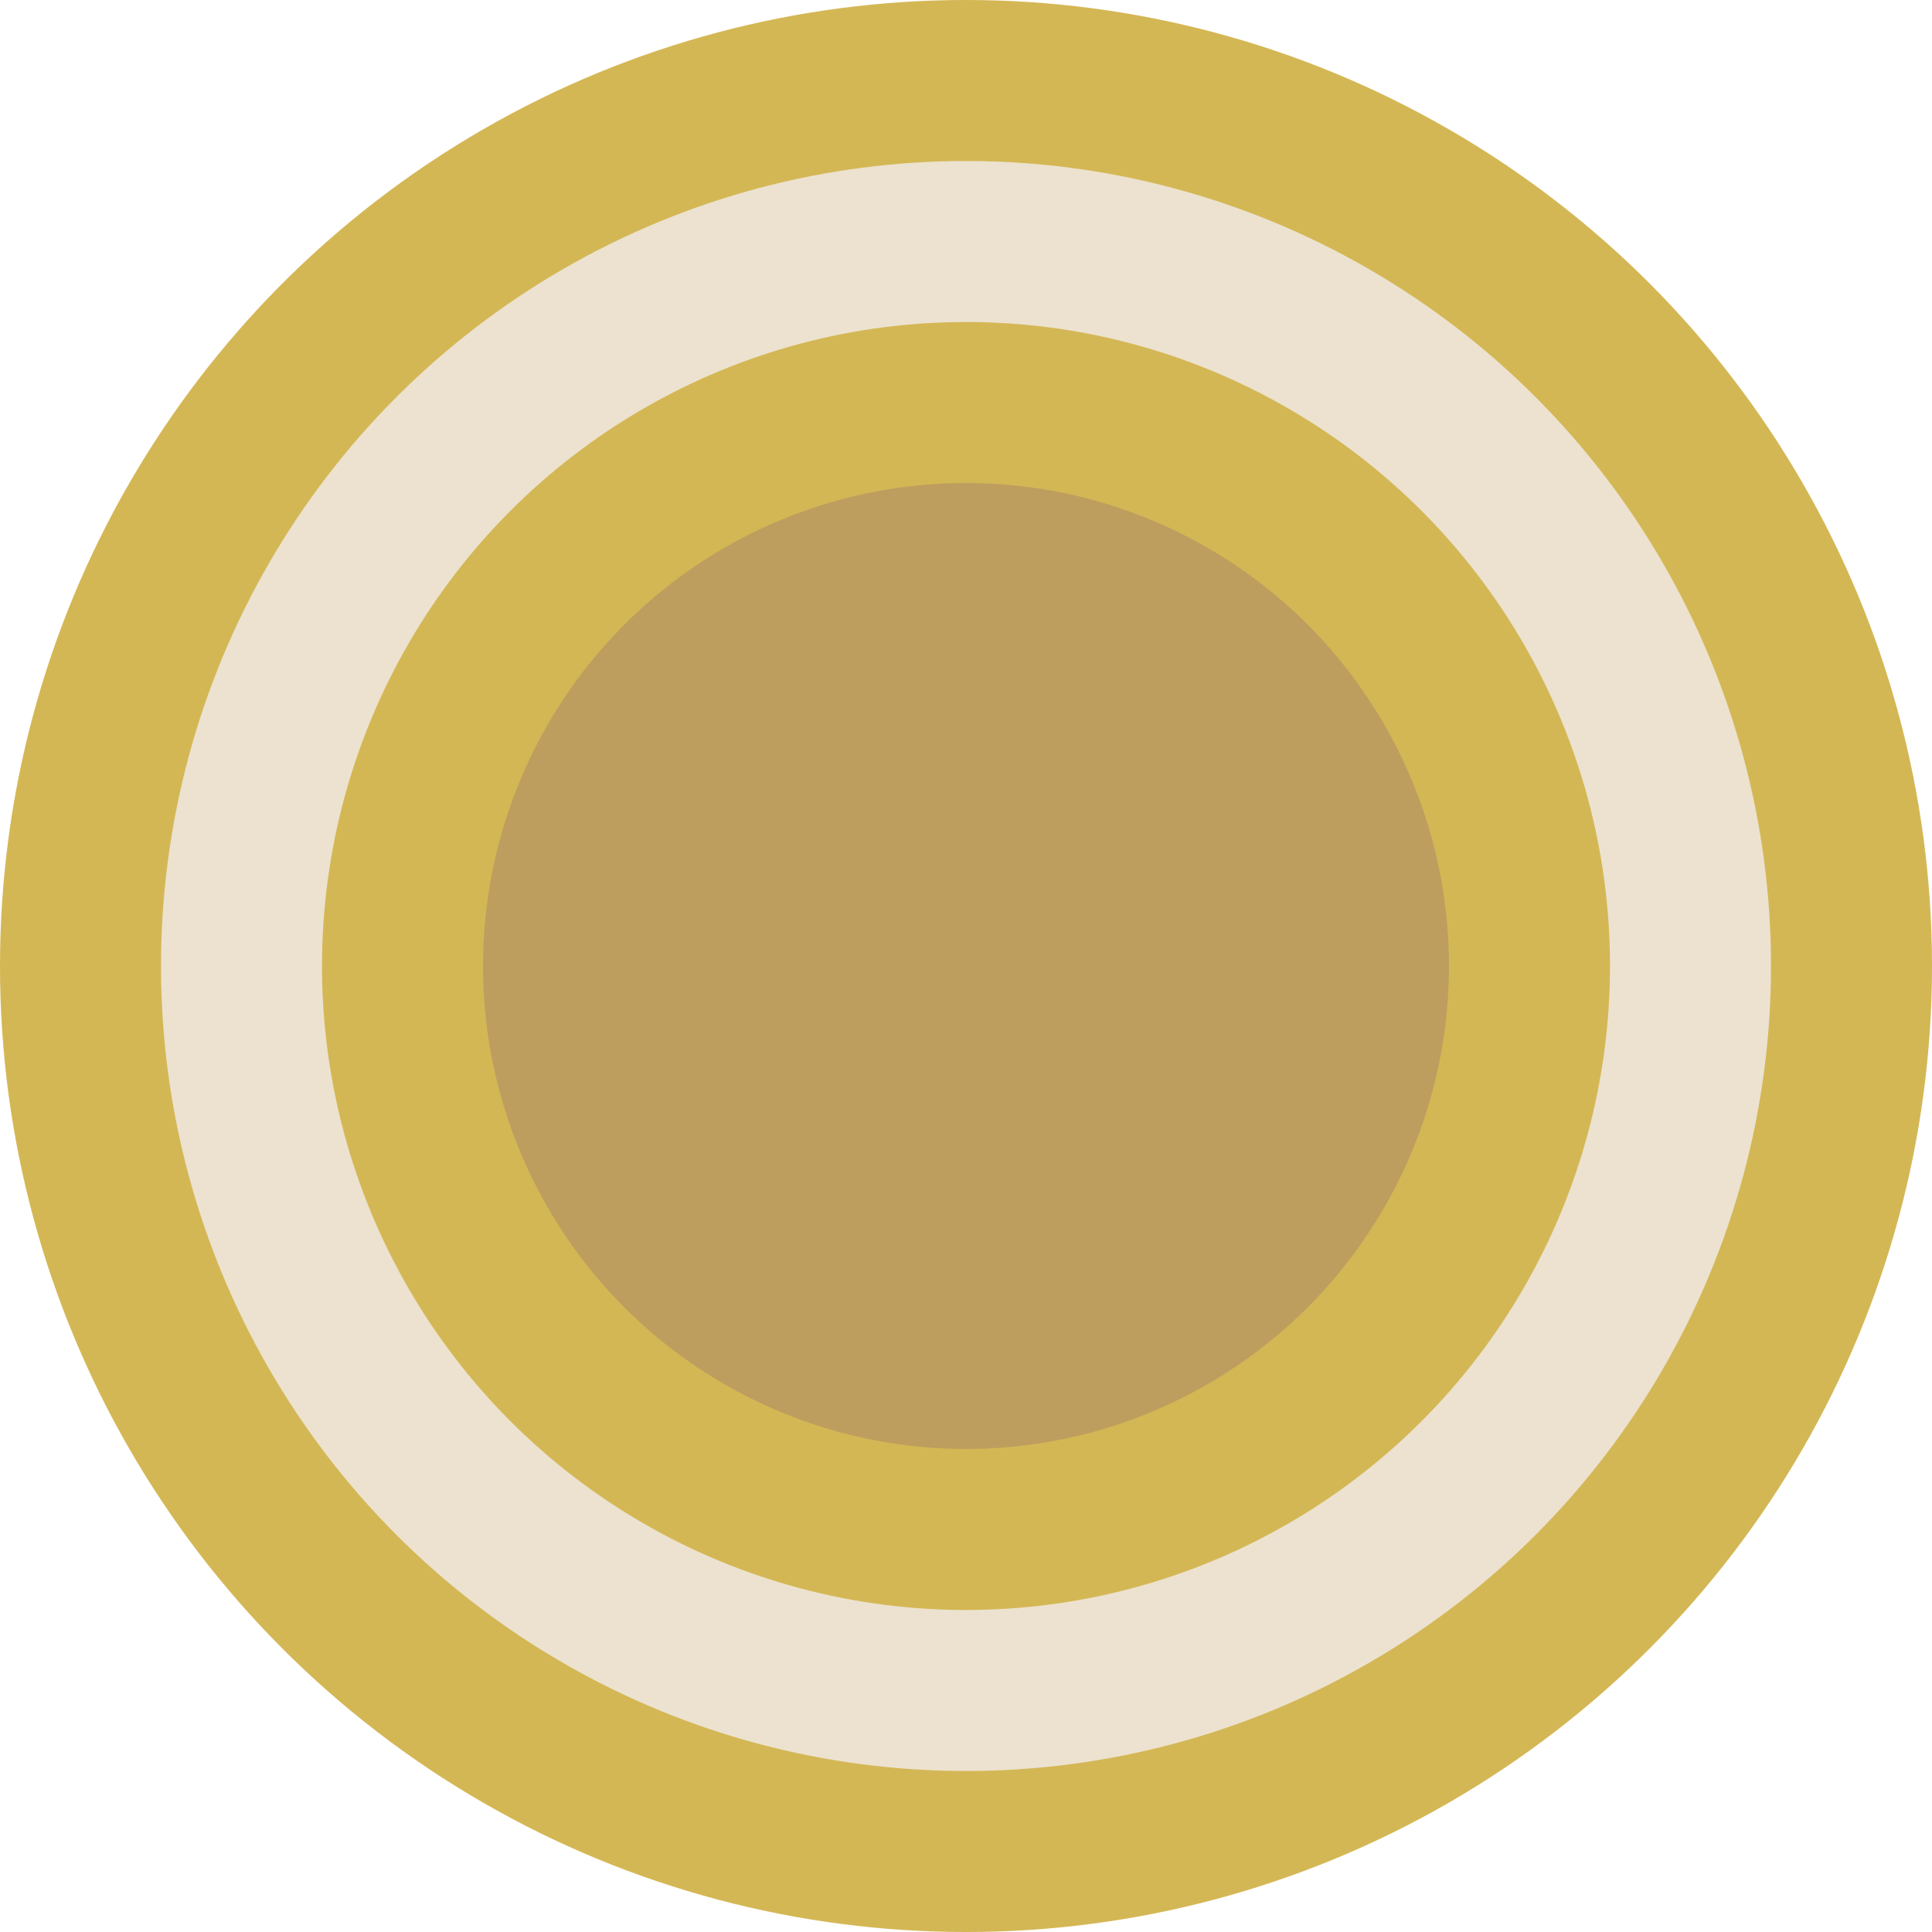
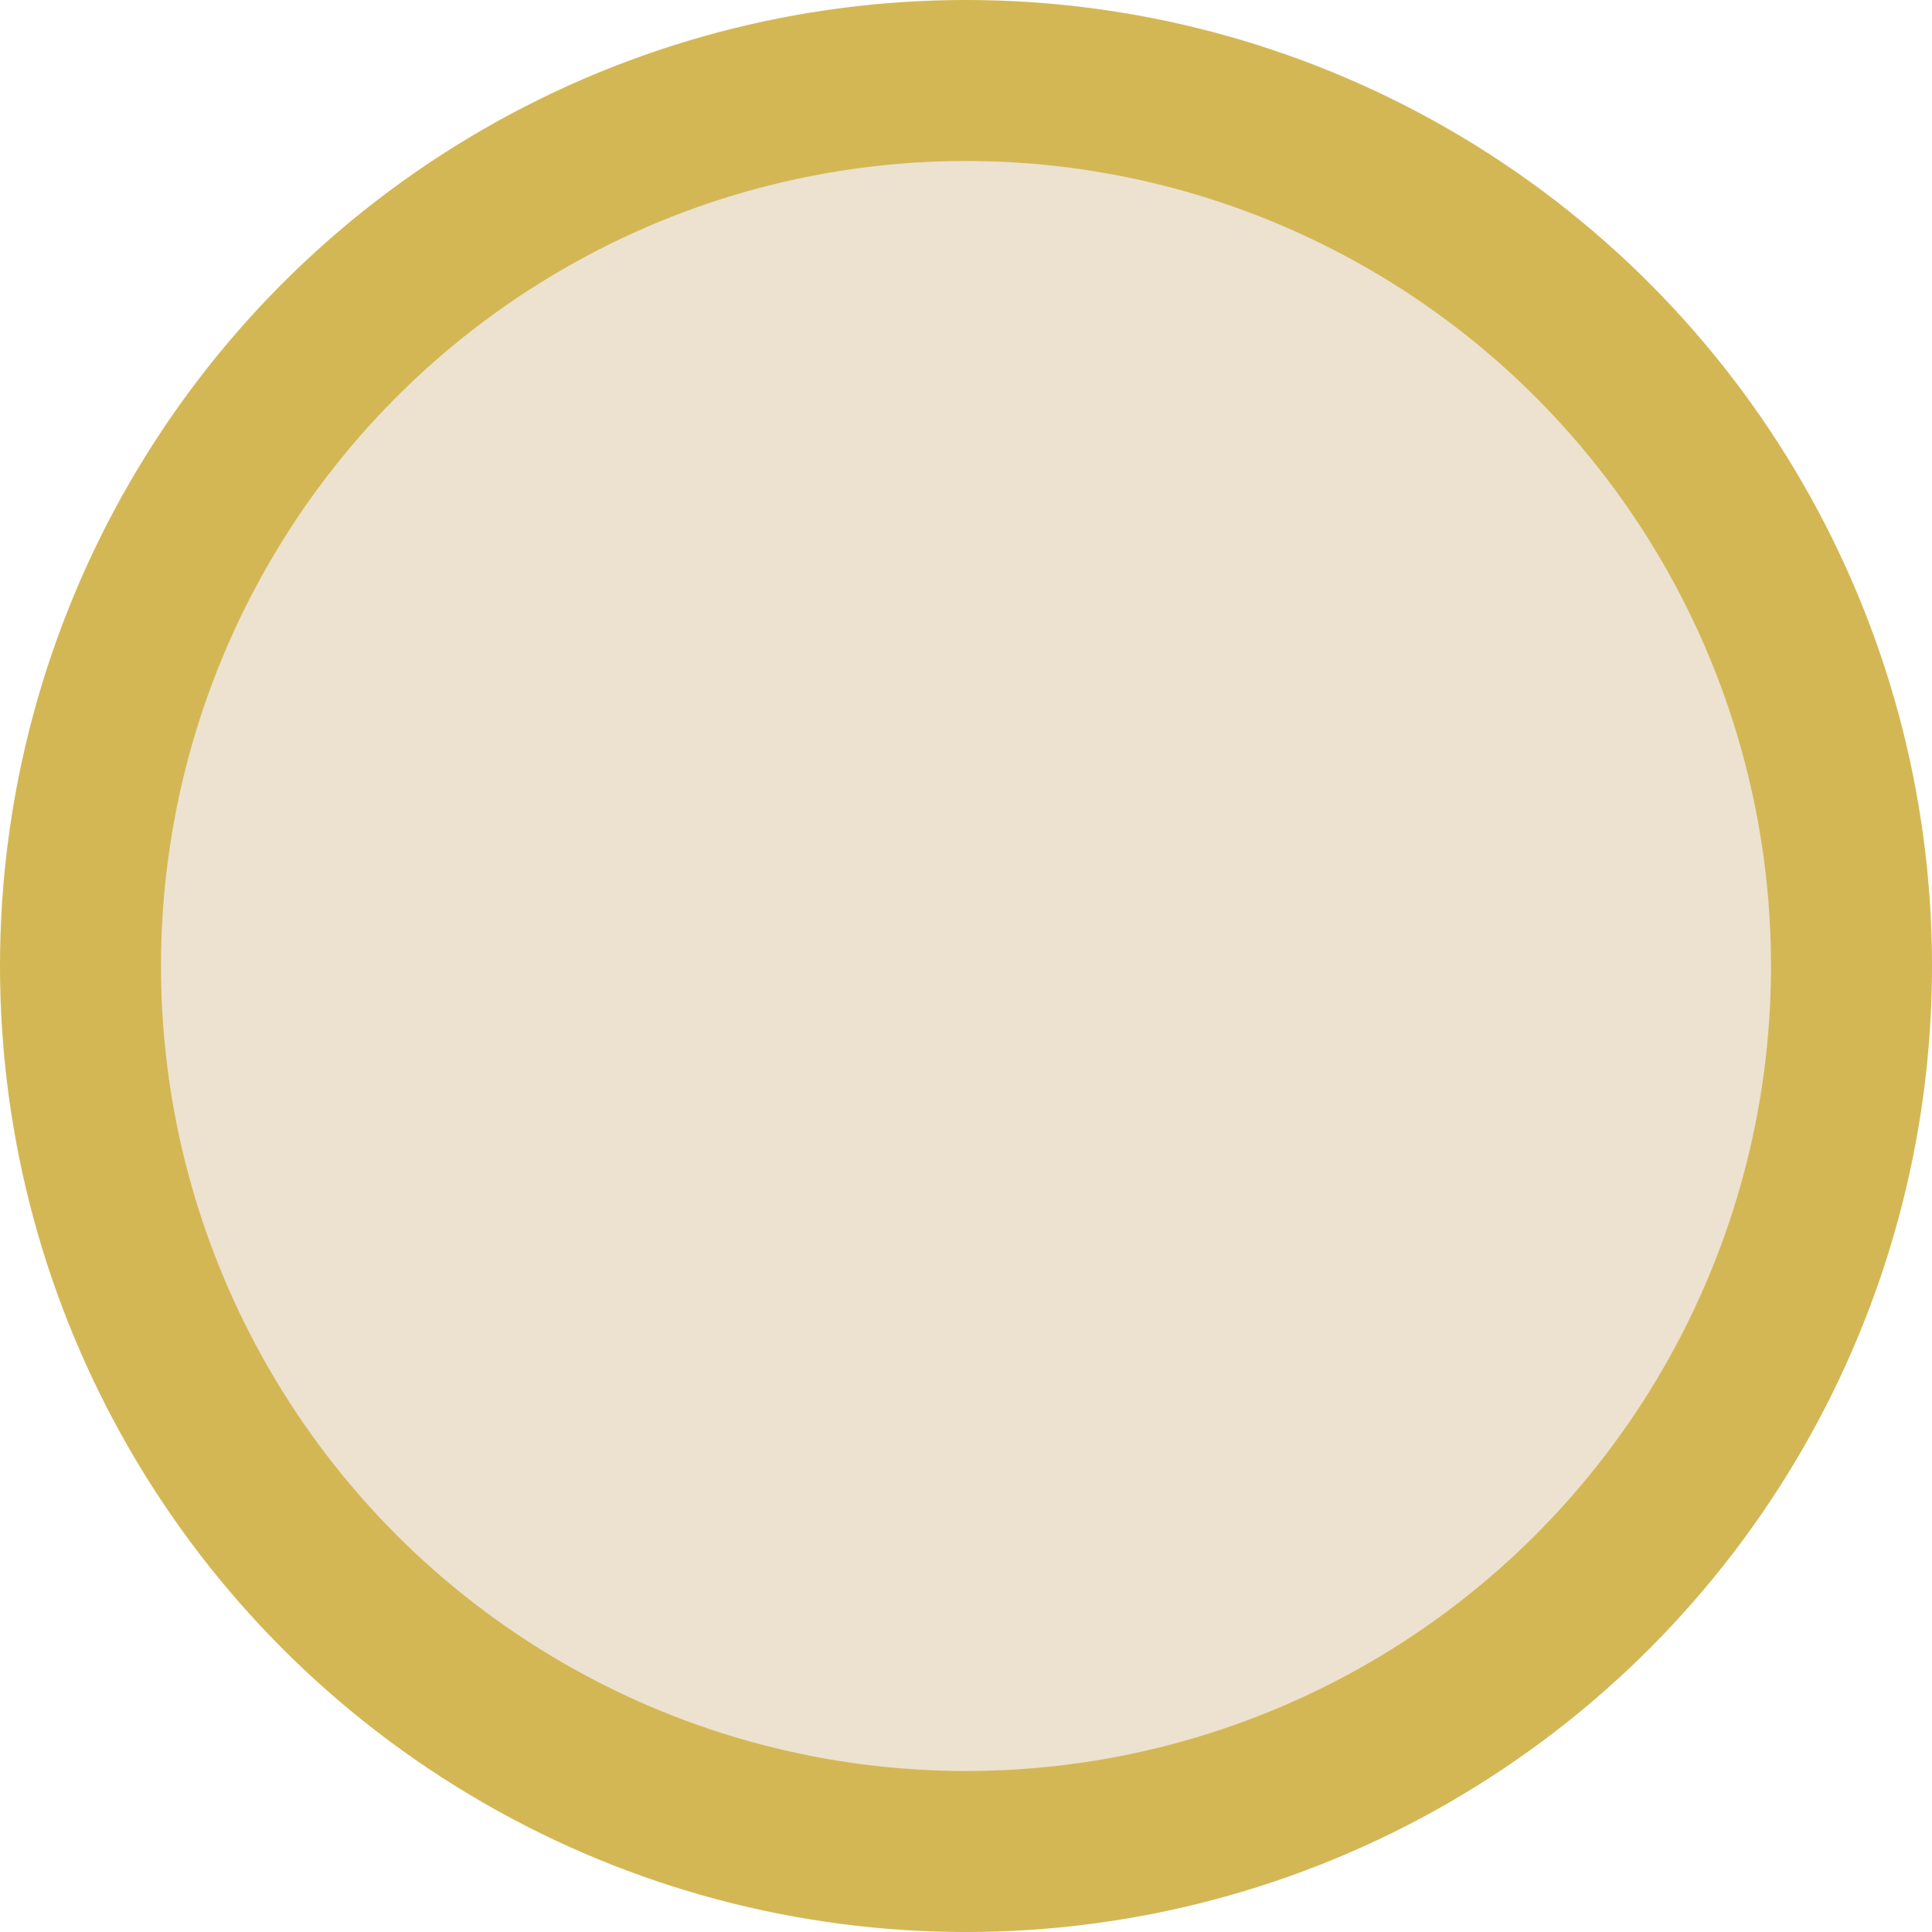
<svg xmlns="http://www.w3.org/2000/svg" width="80" height="80" viewBox="0 0 80 80" fill="none">
  <circle cx="40" cy="40" r="36.667" fill="#BE9E5E" fill-opacity="0.3" stroke="#D4B755" stroke-width="6.667" />
-   <circle cx="40" cy="40" r="23.333" fill="#BE9E5E" stroke="#D4B755" stroke-width="6.667" />
</svg>